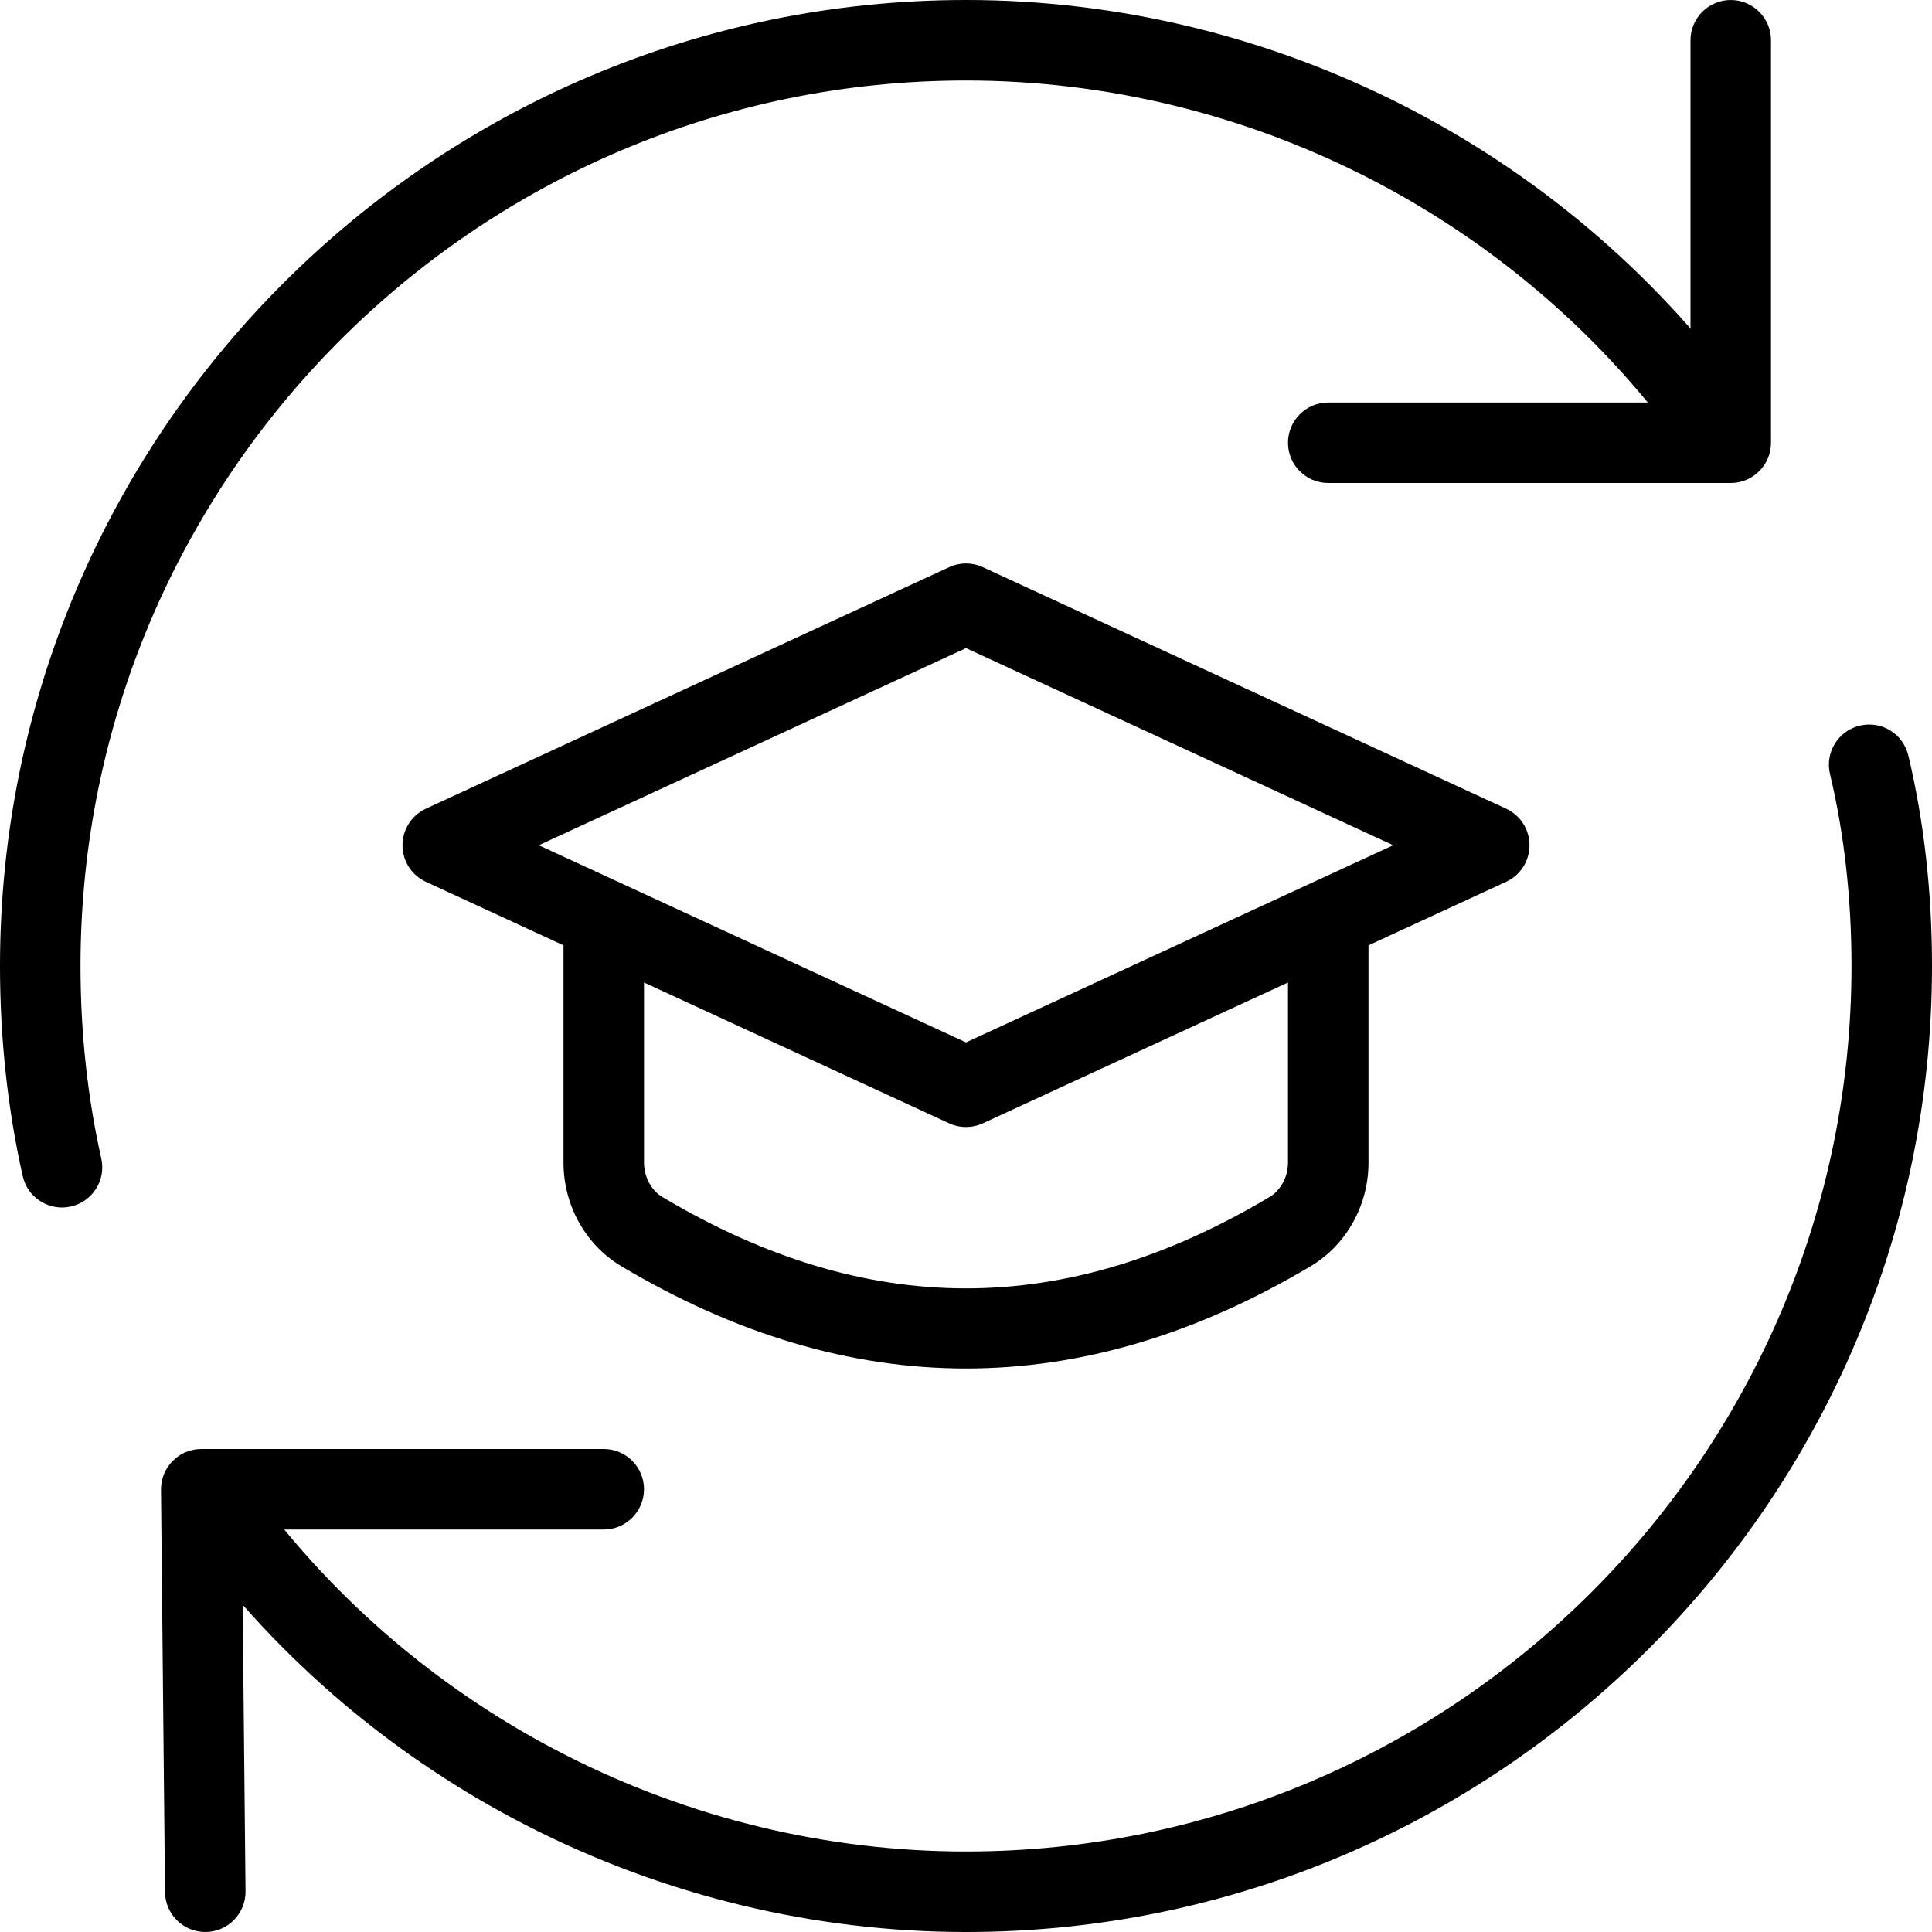
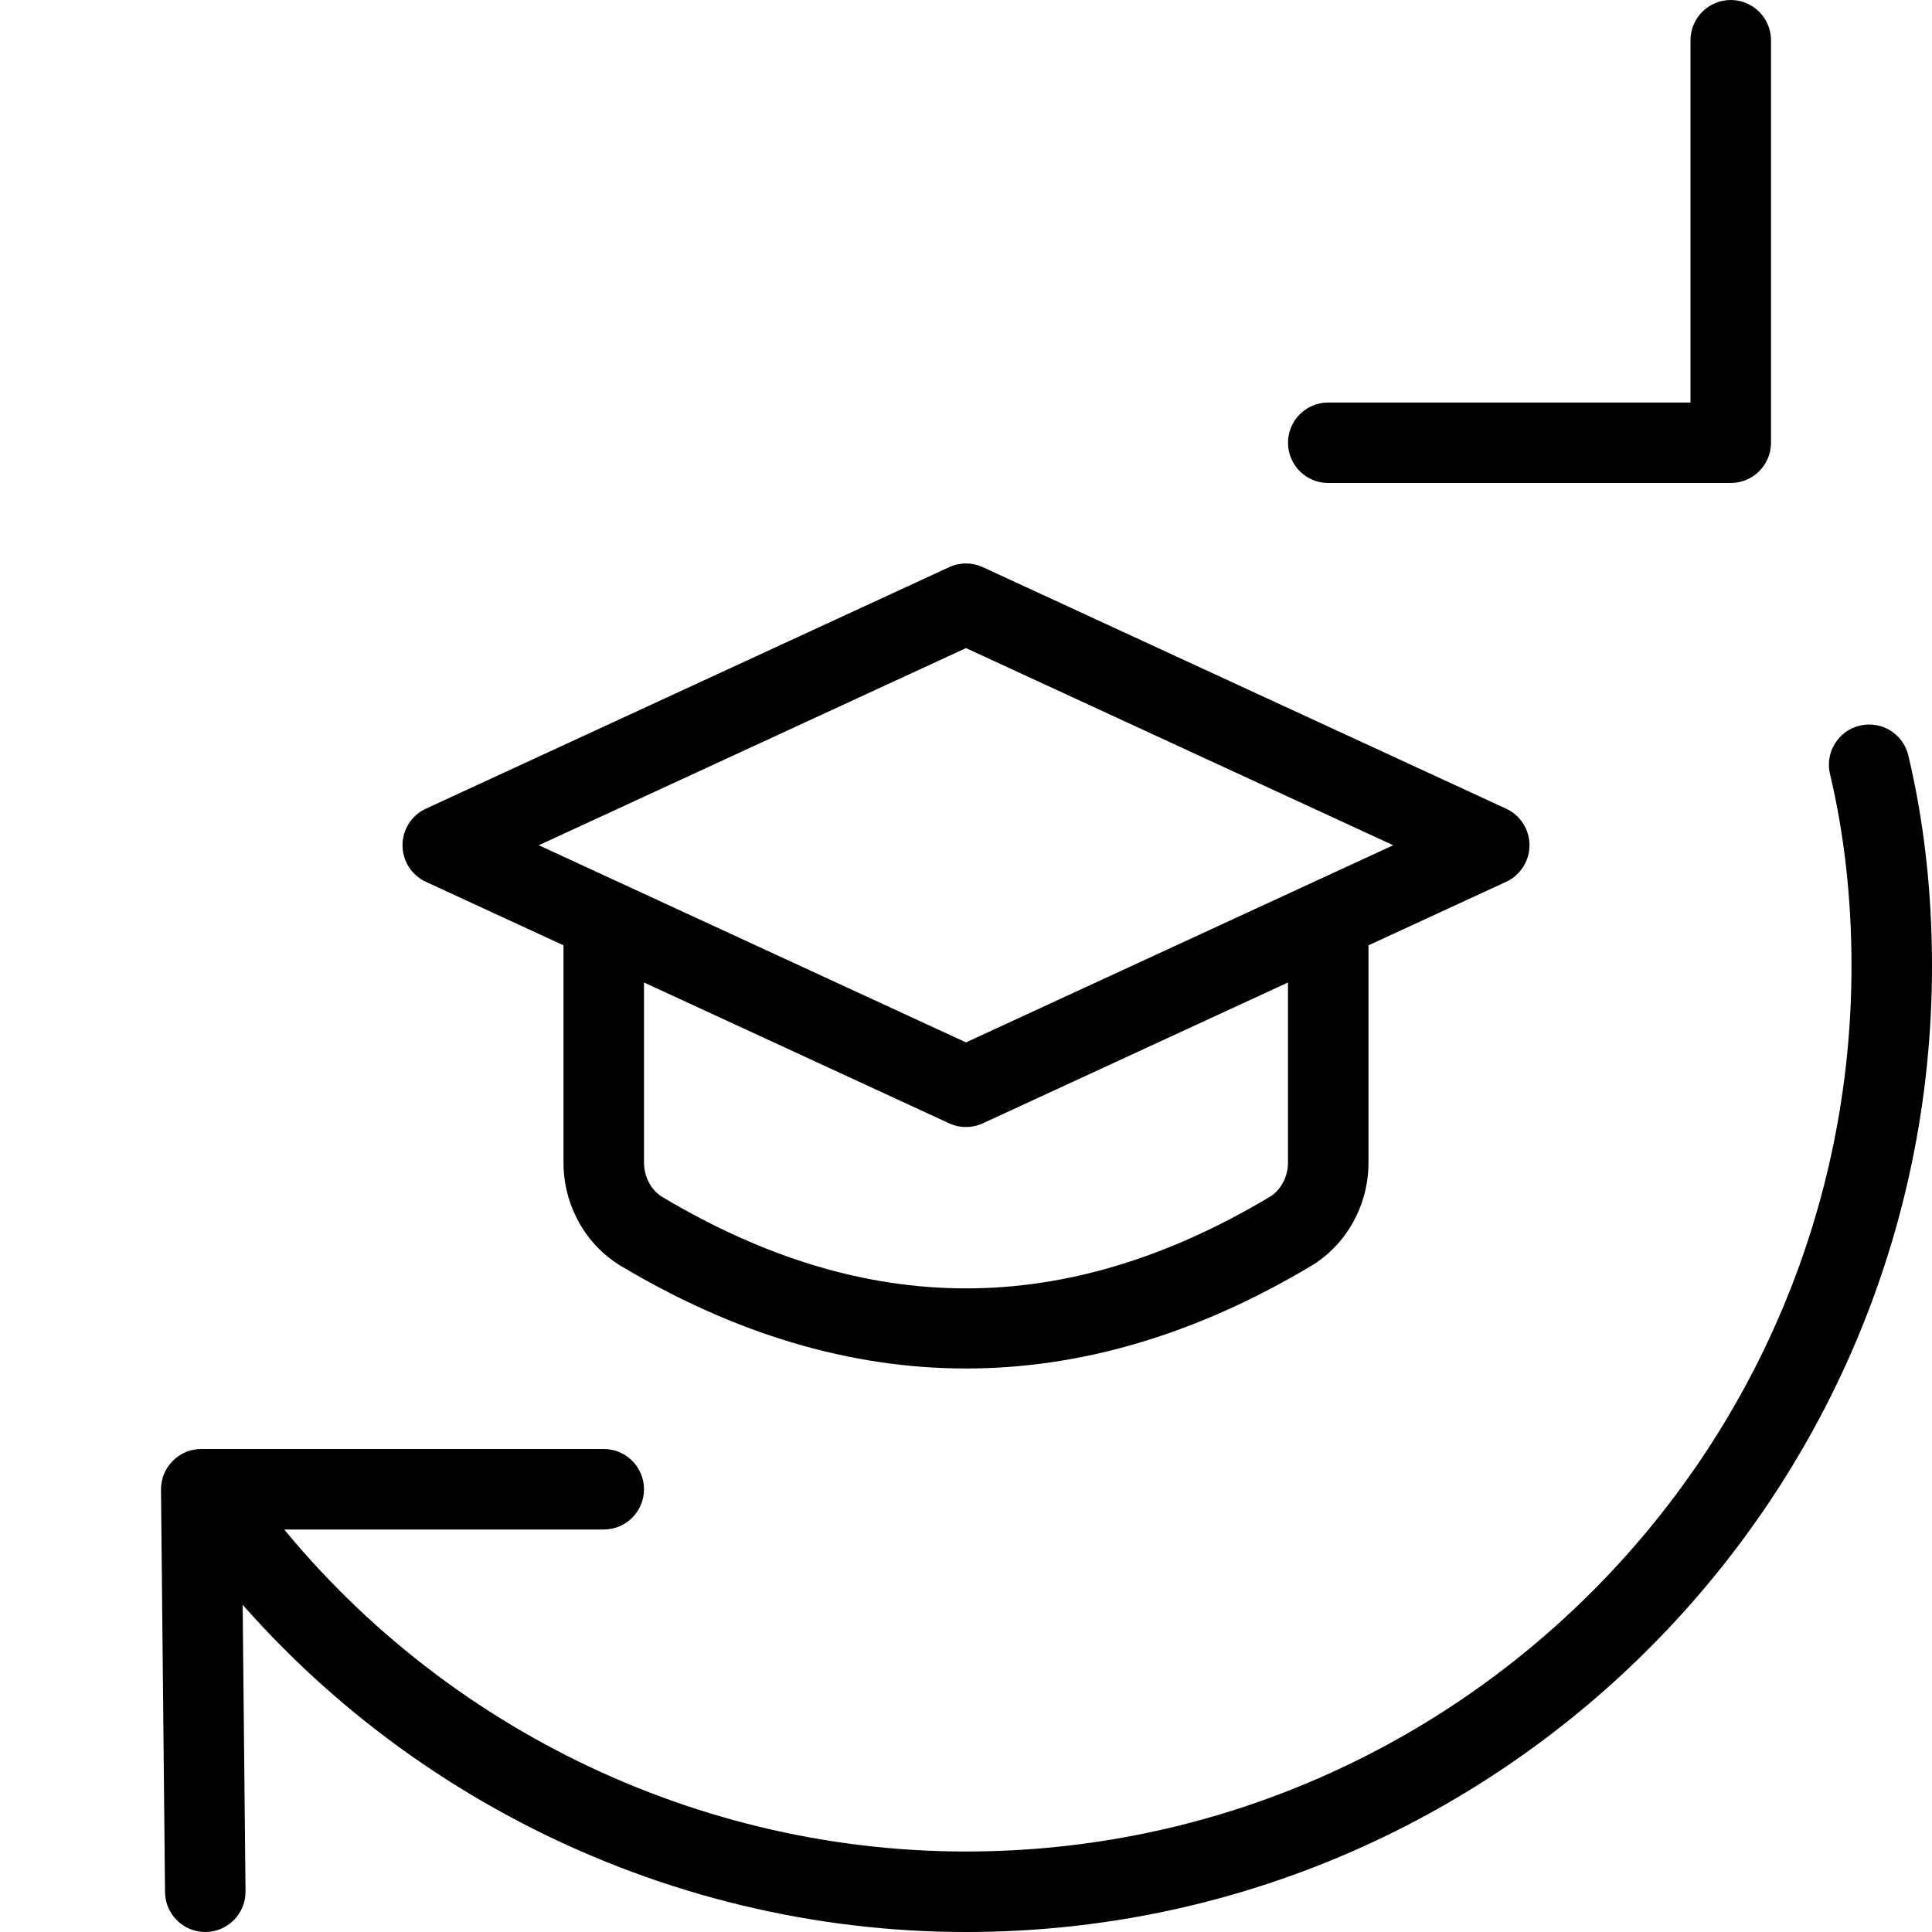
<svg xmlns="http://www.w3.org/2000/svg" id="_x31_px" enable-background="new 0 0 24 24" height="512" viewBox="0 0 24 24" width="512">
  <path d="m12 17c-1.431 0-2.861-.424-4.282-1.271-.444-.264-.718-.757-.718-1.286v-2.943c0-.276.224-.5.5-.5s.5.224.5.5v2.943c0 .176.09.344.229.427 2.538 1.513 5.005 1.513 7.541 0 .14-.083.23-.251.23-.427v-2.943c0-.276.224-.5.5-.5s.5.224.5.5v2.943c0 .529-.274 1.022-.718 1.286-1.421.847-2.851 1.271-4.282 1.271z" />
  <path d="m12 14c-.071 0-.143-.015-.21-.046l-6.5-3c-.177-.082-.29-.259-.29-.454s.113-.372.29-.454l6.5-3c.135-.062.285-.062.42 0l6.5 3c.177.082.29.259.29.454s-.113.372-.29.454l-6.5 3c-.067.031-.139.046-.21.046zm-5.307-3.5 5.307 2.449 5.307-2.449-5.307-2.449z" />
-   <path d="m.77 15c-.229 0-.436-.158-.488-.391-.187-.831-.282-1.71-.282-2.609 0-6.617 5.383-12 12-12 3.8 0 7.408 1.83 9.653 4.895.163.223.115.536-.107.699-.225.163-.537.115-.699-.108-2.058-2.809-5.365-4.486-8.847-4.486-6.065 0-11 4.935-11 11 0 .826.087 1.63.258 2.391.061.269-.109.537-.379.597-.037.008-.073.012-.109.012z" />
  <path d="m12 24c-3.8 0-7.408-1.83-9.653-4.895-.163-.223-.115-.536.107-.699.224-.164.535-.116.699.108 2.058 2.809 5.365 4.486 8.847 4.486 6.065 0 11-4.935 11-11 0-.839-.09-1.641-.267-2.384-.064-.269.102-.538.37-.602.272-.064.539.102.603.371.195.818.294 1.698.294 2.615 0 6.617-5.383 12-12 12z" />
  <path d="m2.55 24c-.274 0-.497-.221-.5-.495l-.05-5c-.001-.133.051-.262.145-.356.093-.096.221-.149.355-.149h5c.276 0 .5.224.5.5s-.224.5-.5.5h-4.495l.045 4.495c.003.276-.219.502-.495.505-.002 0-.003 0-.005 0z" />
  <path d="m21.5 6h-5c-.276 0-.5-.224-.5-.5s.224-.5.5-.5h4.5v-4.5c0-.276.224-.5.5-.5s.5.224.5.5v5c0 .276-.224.5-.5.5z" />
</svg>